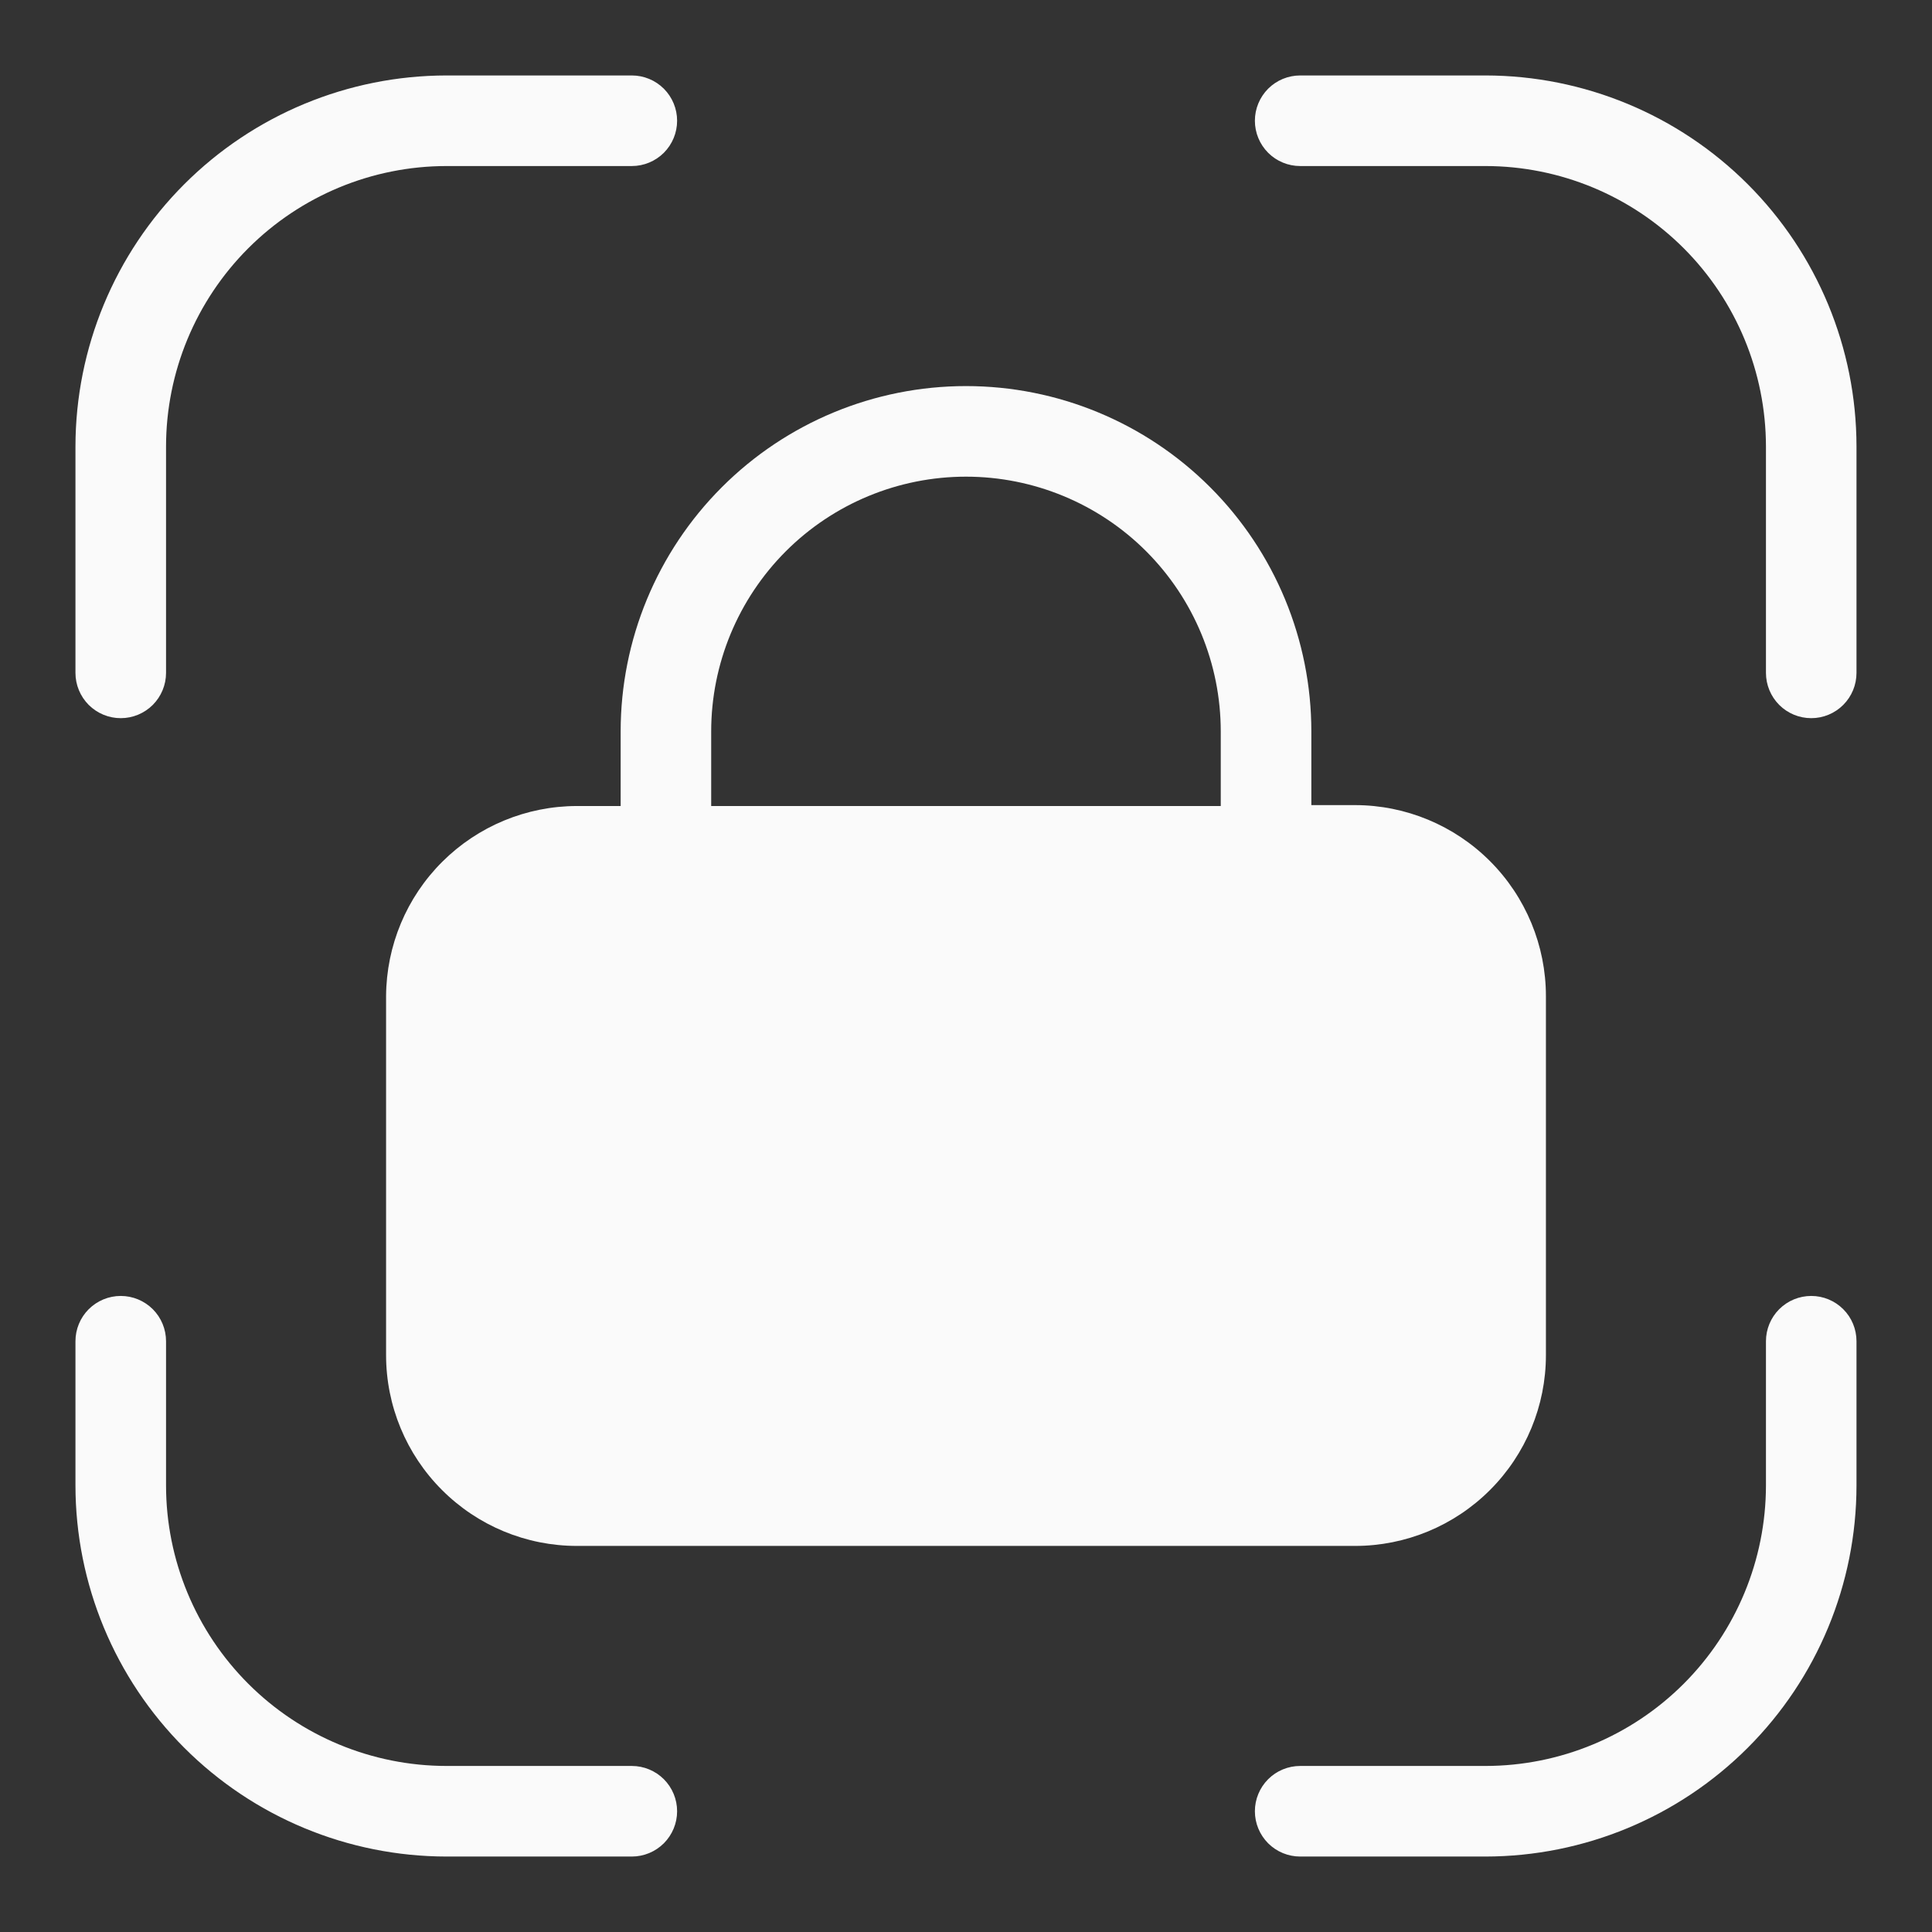
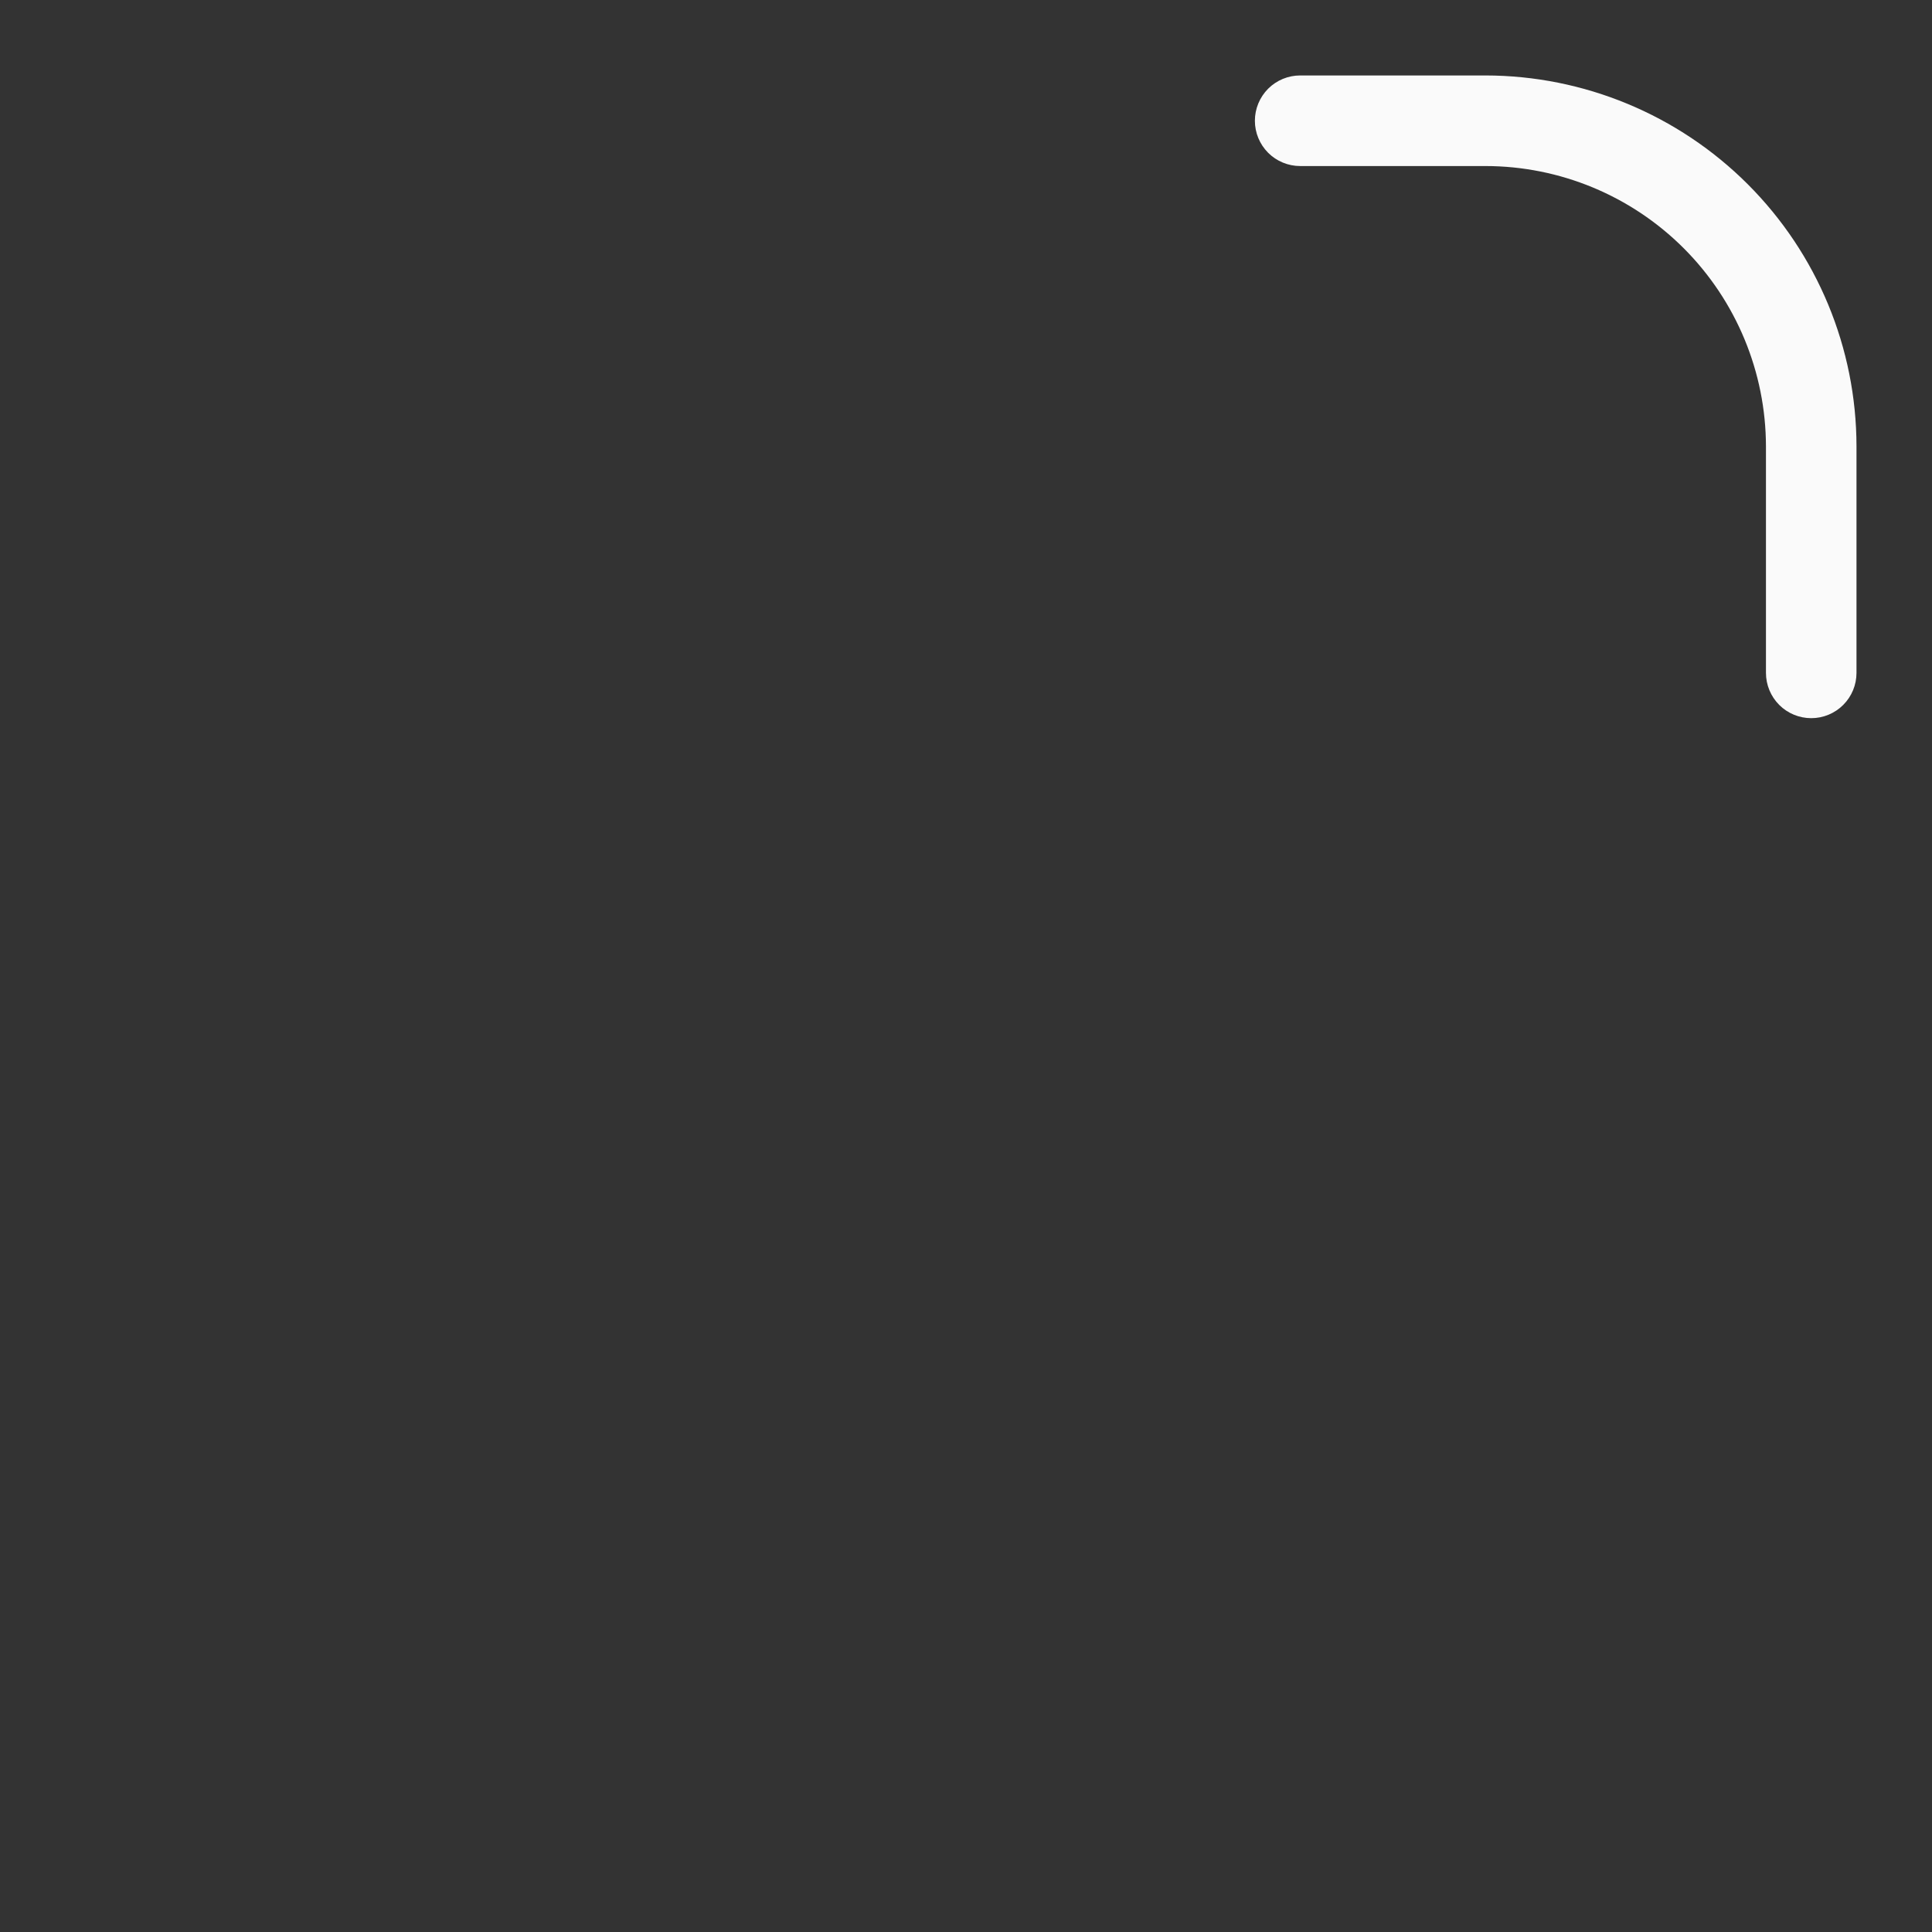
<svg xmlns="http://www.w3.org/2000/svg" width="36" height="36" viewBox="0 0 36 36" fill="none">
  <rect x="0" y="0" width="36" height="36" fill="#333333" stroke="none" />
-   <path d="M11.773 32.906H8.319C6.934 32.905 5.606 32.354 4.626 31.374C3.646 30.394 3.095 29.066 3.094 27.681V24.992C3.094 24.768 3.005 24.553 2.847 24.395C2.688 24.237 2.474 24.148 2.25 24.148C2.026 24.148 1.812 24.237 1.653 24.395C1.495 24.553 1.406 24.768 1.406 24.992V27.681C1.408 29.514 2.137 31.271 3.433 32.567C4.729 33.863 6.486 34.592 8.319 34.594H11.773C11.997 34.594 12.211 34.505 12.37 34.347C12.528 34.188 12.617 33.974 12.617 33.75C12.617 33.526 12.528 33.312 12.37 33.153C12.211 32.995 11.997 32.906 11.773 32.906Z" fill="#FAFAFA" />
-   <path d="M33.75 24.148C33.526 24.148 33.311 24.237 33.153 24.395C32.995 24.553 32.906 24.768 32.906 24.992V27.681C32.904 29.066 32.353 30.394 31.374 31.374C30.394 32.354 29.066 32.905 27.68 32.906H24.227C24.003 32.906 23.788 32.995 23.63 33.153C23.472 33.312 23.383 33.526 23.383 33.75C23.383 33.974 23.472 34.188 23.63 34.347C23.788 34.505 24.003 34.594 24.227 34.594H27.68C29.513 34.592 31.271 33.863 32.567 32.567C33.863 31.271 34.592 29.514 34.593 27.681V24.992C34.593 24.768 34.505 24.553 34.346 24.395C34.188 24.237 33.974 24.148 33.75 24.148Z" fill="#FAFAFA" />
  <path d="M27.68 1.406H24.227C24.003 1.406 23.788 1.495 23.63 1.653C23.472 1.812 23.383 2.026 23.383 2.25C23.383 2.474 23.472 2.688 23.63 2.847C23.788 3.005 24.003 3.094 24.227 3.094H27.68C29.066 3.095 30.394 3.646 31.374 4.626C32.353 5.606 32.904 6.934 32.906 8.319V12.538C32.906 12.762 32.995 12.976 33.153 13.135C33.311 13.293 33.526 13.382 33.75 13.382C33.974 13.382 34.188 13.293 34.346 13.135C34.505 12.976 34.593 12.762 34.593 12.538V8.319C34.592 6.486 33.863 4.729 32.567 3.433C31.271 2.137 29.513 1.408 27.68 1.406Z" fill="#FAFAFA" />
-   <path d="M2.25 13.382C2.474 13.382 2.688 13.293 2.847 13.135C3.005 12.976 3.094 12.762 3.094 12.538V8.319C3.095 6.934 3.646 5.606 4.626 4.626C5.606 3.646 6.934 3.095 8.319 3.094H11.773C11.997 3.094 12.211 3.005 12.37 2.847C12.528 2.688 12.617 2.474 12.617 2.25C12.617 2.026 12.528 1.812 12.37 1.653C12.211 1.495 11.997 1.406 11.773 1.406H8.319C6.486 1.408 4.729 2.137 3.433 3.433C2.137 4.729 1.408 6.486 1.406 8.319V12.538C1.406 12.762 1.495 12.976 1.653 13.135C1.812 13.293 2.026 13.382 2.25 13.382Z" fill="#FAFAFA" />
-   <path d="M11.565 15.019H10.749C9.809 15.02 8.907 15.394 8.241 16.058C7.575 16.721 7.199 17.622 7.194 18.562V25.251C7.194 26.193 7.569 27.098 8.236 27.764C8.902 28.431 9.806 28.806 10.749 28.806H25.251C26.193 28.806 27.098 28.431 27.764 27.764C28.431 27.098 28.806 26.193 28.806 25.251V18.562C28.806 17.619 28.431 16.714 27.765 16.047C27.098 15.379 26.194 15.003 25.251 15.002H24.435V13.629C24.435 11.923 23.757 10.286 22.55 9.079C21.343 7.872 19.707 7.194 18 7.194C16.293 7.194 14.656 7.872 13.45 9.079C12.243 10.286 11.565 11.923 11.565 13.629V15.019ZM13.252 13.629C13.252 12.37 13.753 11.163 14.643 10.272C15.533 9.382 16.741 8.882 18 8.882C19.259 8.882 20.467 9.382 21.357 10.272C22.247 11.163 22.747 12.37 22.747 13.629V15.019H13.252V13.629Z" fill="#FAFAFA" />
</svg>